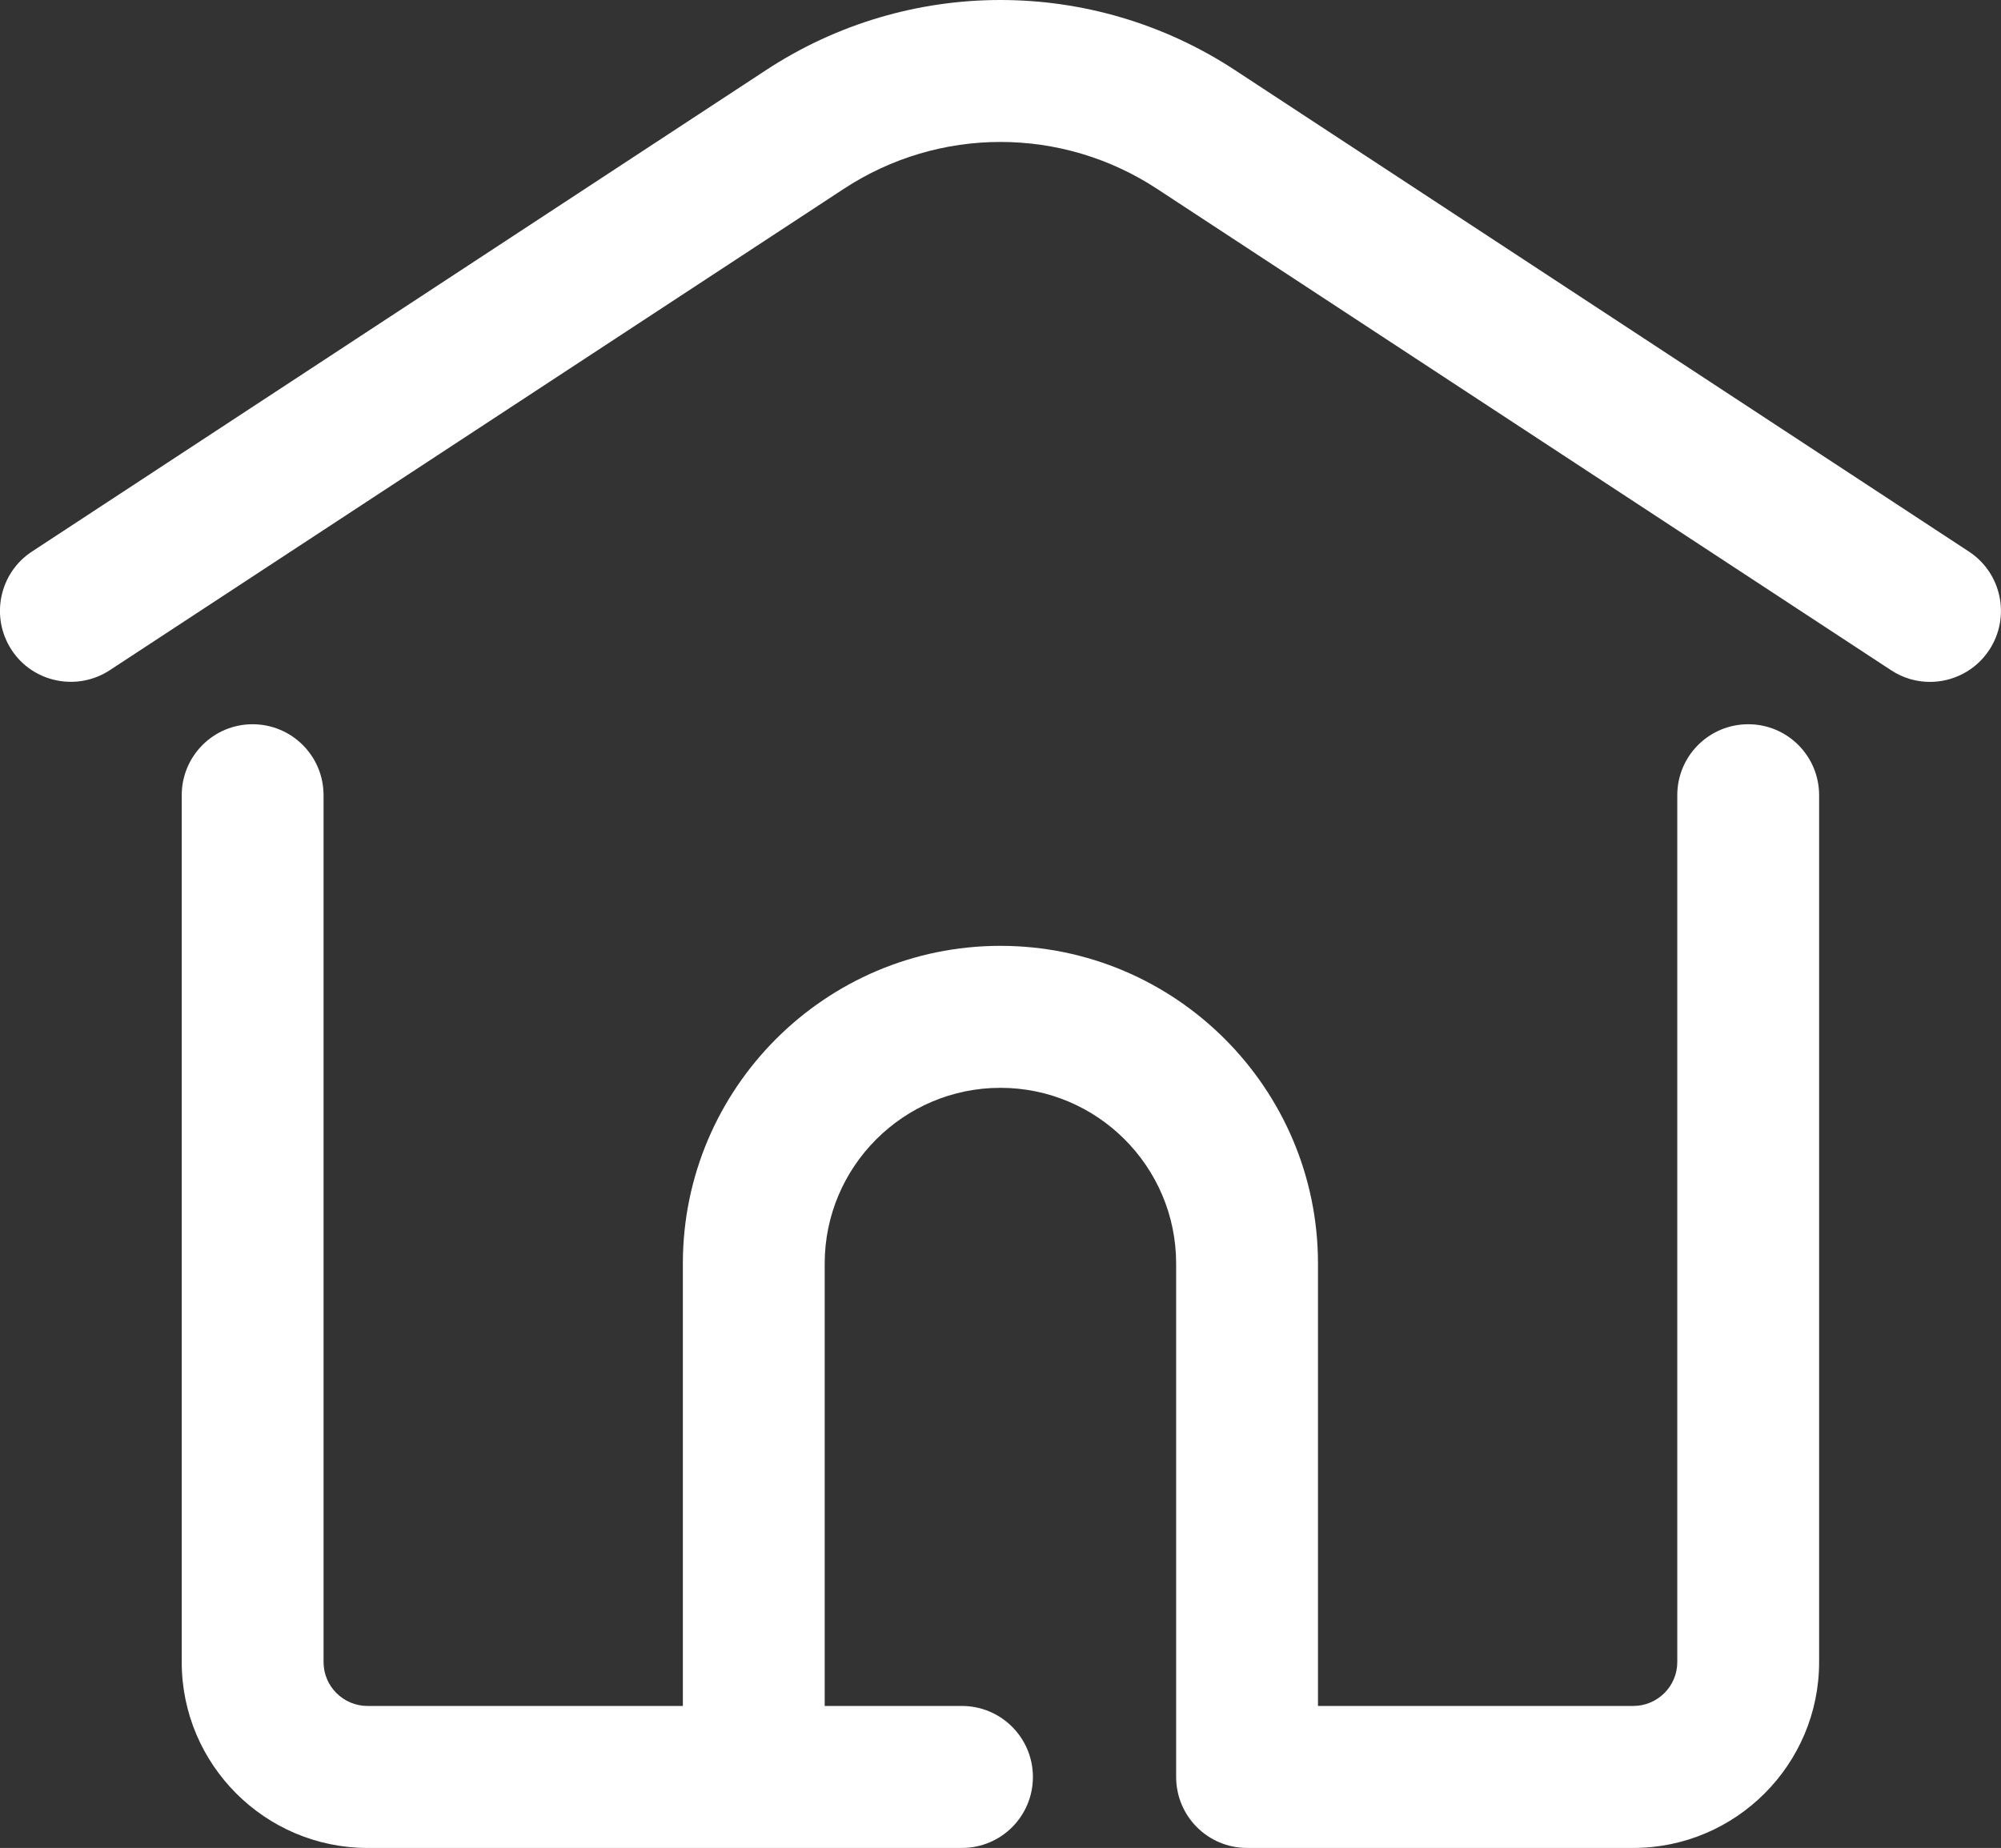
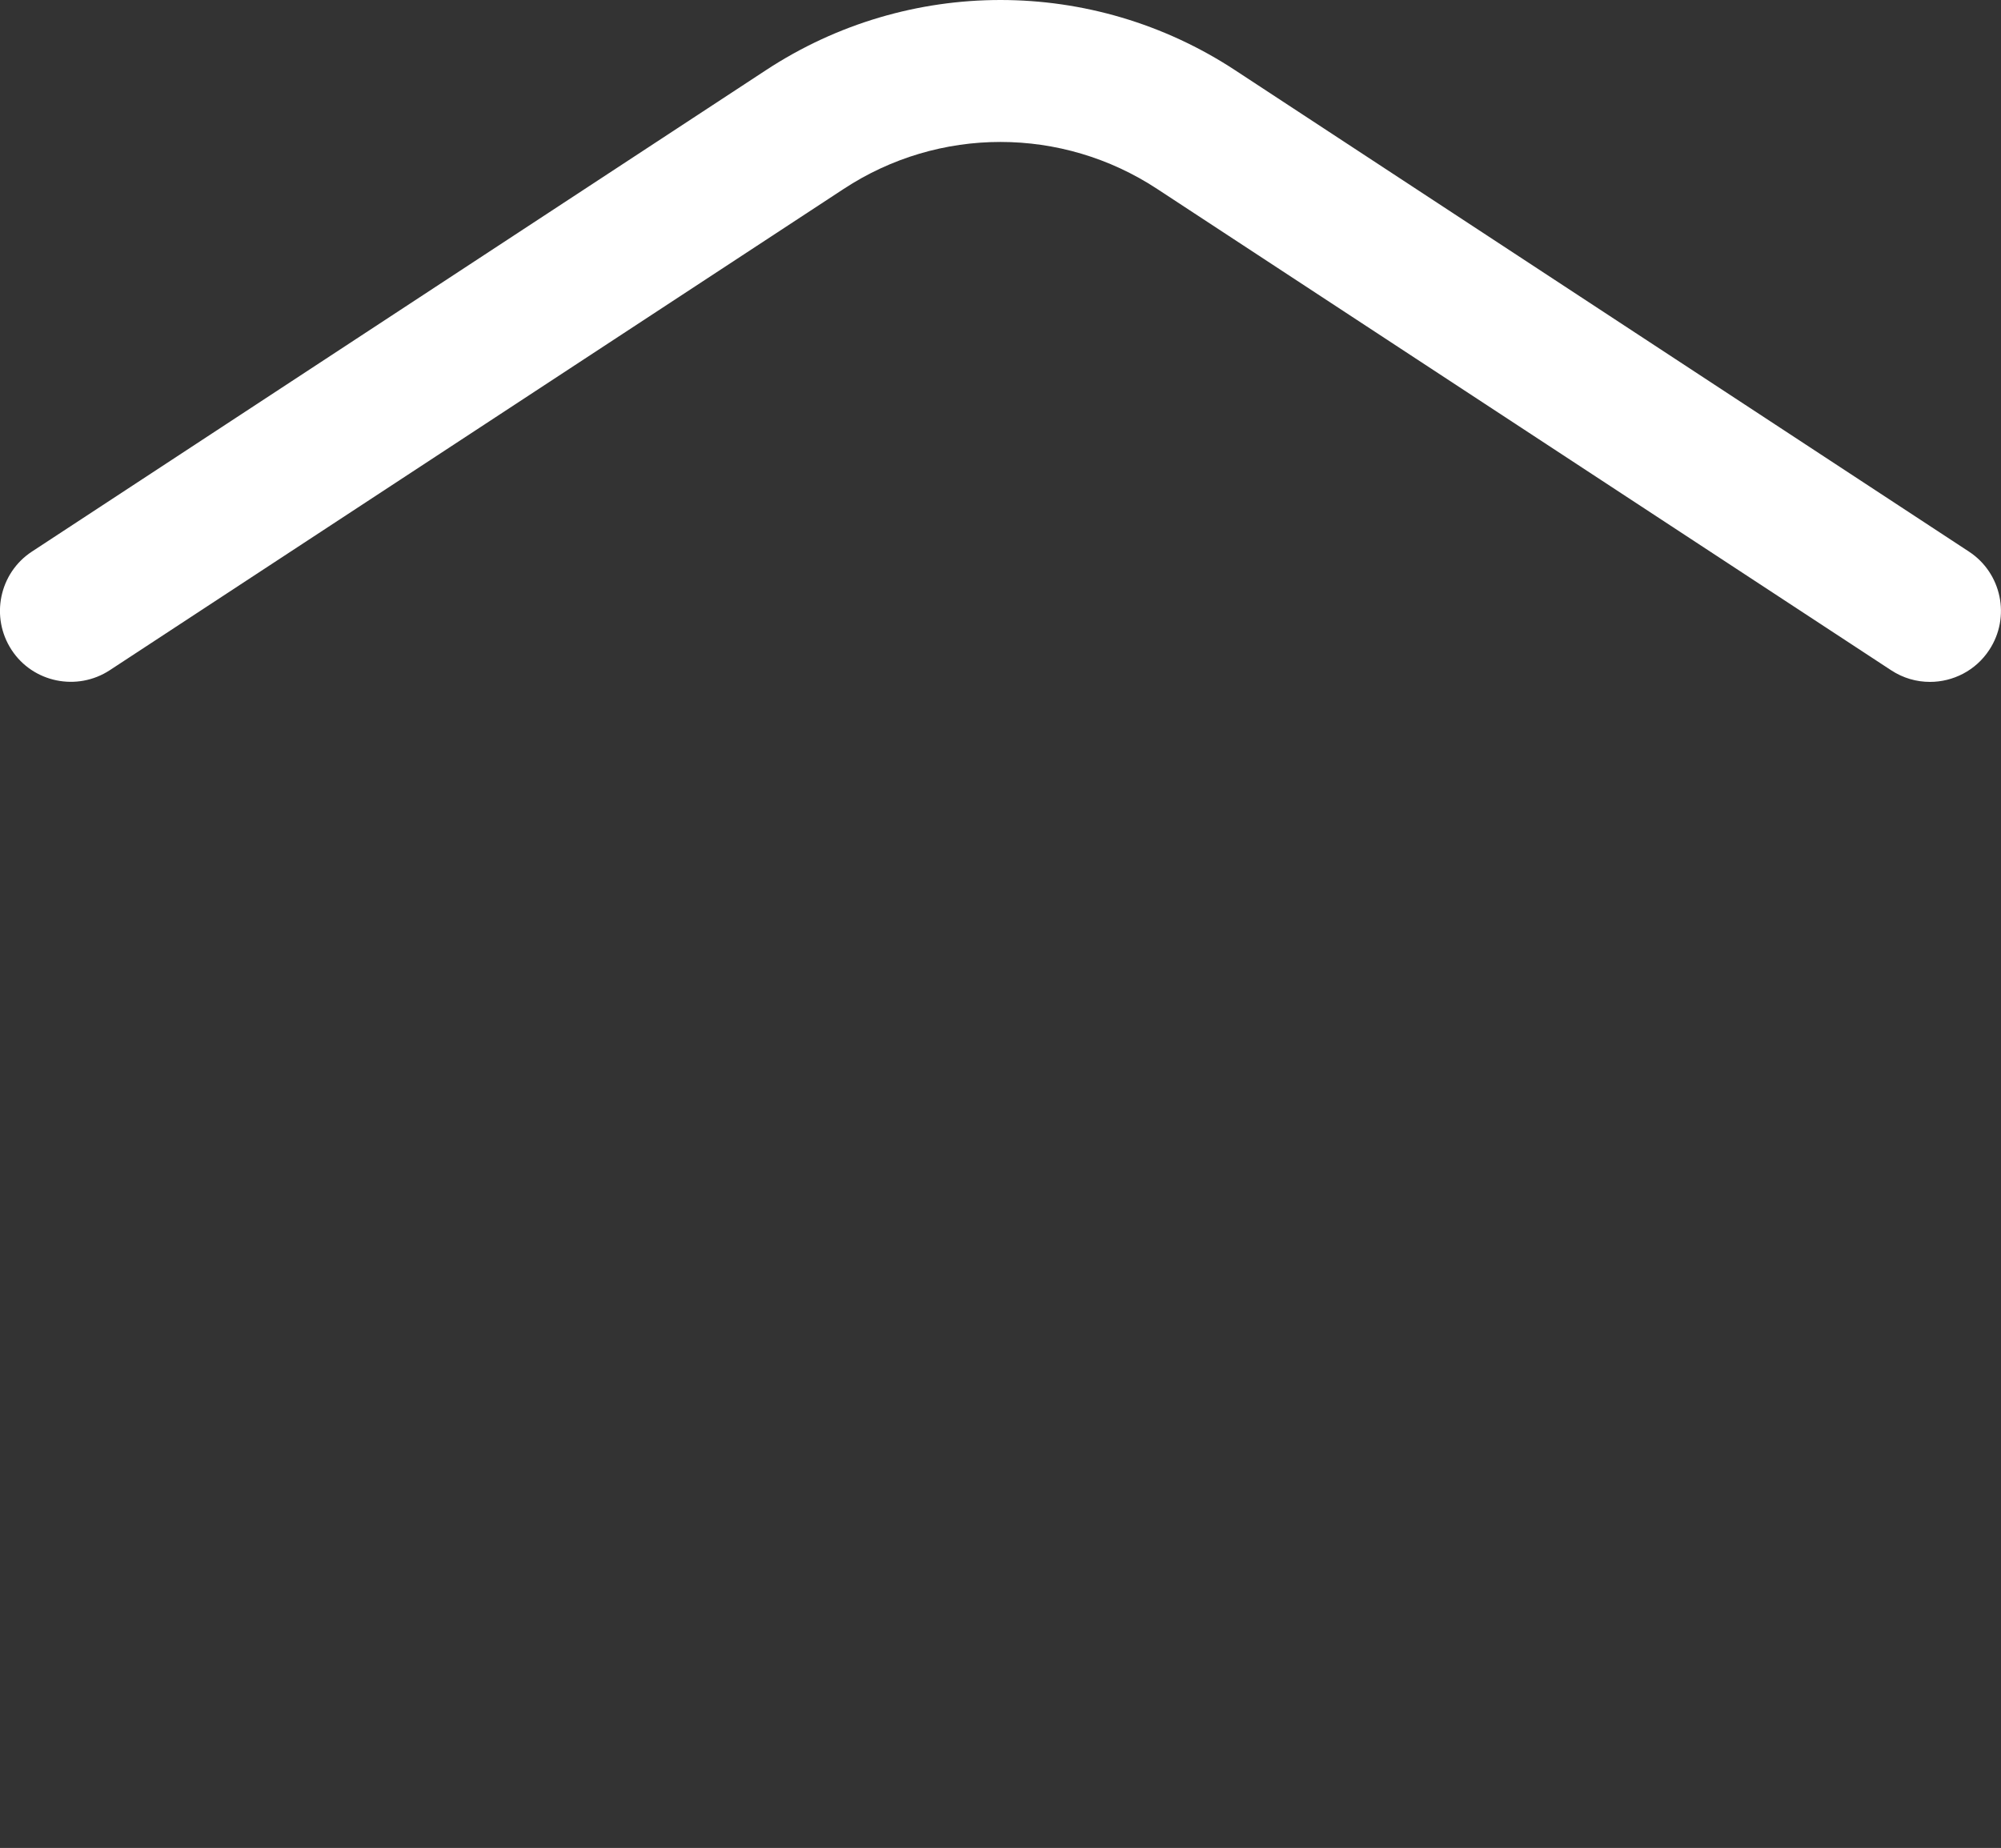
<svg xmlns="http://www.w3.org/2000/svg" id="_レイヤー_2" data-name="レイヤー 2" width="12.993" height="12" viewBox="0 0 12.993 12">
  <rect x="0" y="0" width="12.993" height="12" fill="#333333" stroke="none" />
  <defs>
    <clipPath id="clippath">
      <rect width="12.993" height="12" style="fill: none; stroke-width: 0px;" />
    </clipPath>
  </defs>
  <g id="_レイヤー_1-2" data-name="レイヤー 1">
    <g style="clip-path: url(#clippath);">
-       <path d="M11.352,4.703c-.255,0-.461.206-.461.461v5.629c0,.157-.128.285-.286.285h-2.047v-2.873c0-1.137-.925-2.063-2.062-2.063s-2.062.926-2.062,2.063v2.873h-2.047c-.158,0-.286-.128-.286-.285v-5.629c0-.255-.206-.461-.461-.461-.254,0-.46.206-.46.461v5.629c0,.665.541,1.207,1.207,1.207h3.859c.255,0,.461-.206.461-.461,0-.254-.206-.461-.461-.461h-.891v-2.873c0-.629.512-1.141,1.141-1.141s1.141.512,1.141,1.141v3.334c0,.255.206.461.461.461h2.507c.666,0,1.207-.542,1.207-1.207v-5.629c0-.255-.206-.461-.46-.461" style="fill: #fff; stroke-width: 0px;" />
      <path d="M12.785,3.582L8.02.456c-.926-.608-2.122-.608-3.047,0L.207,3.582c-.212.139-.271.425-.132.638s.426.271.638.132L5.478,1.227c.619-.407,1.417-.407,2.036,0l4.765,3.125c.079.052.166.076.253.076.149,0,.297-.073.385-.208.14-.213.08-.499-.132-.638" style="fill: #fff; stroke-width: 0px;" />
    </g>
  </g>
</svg>